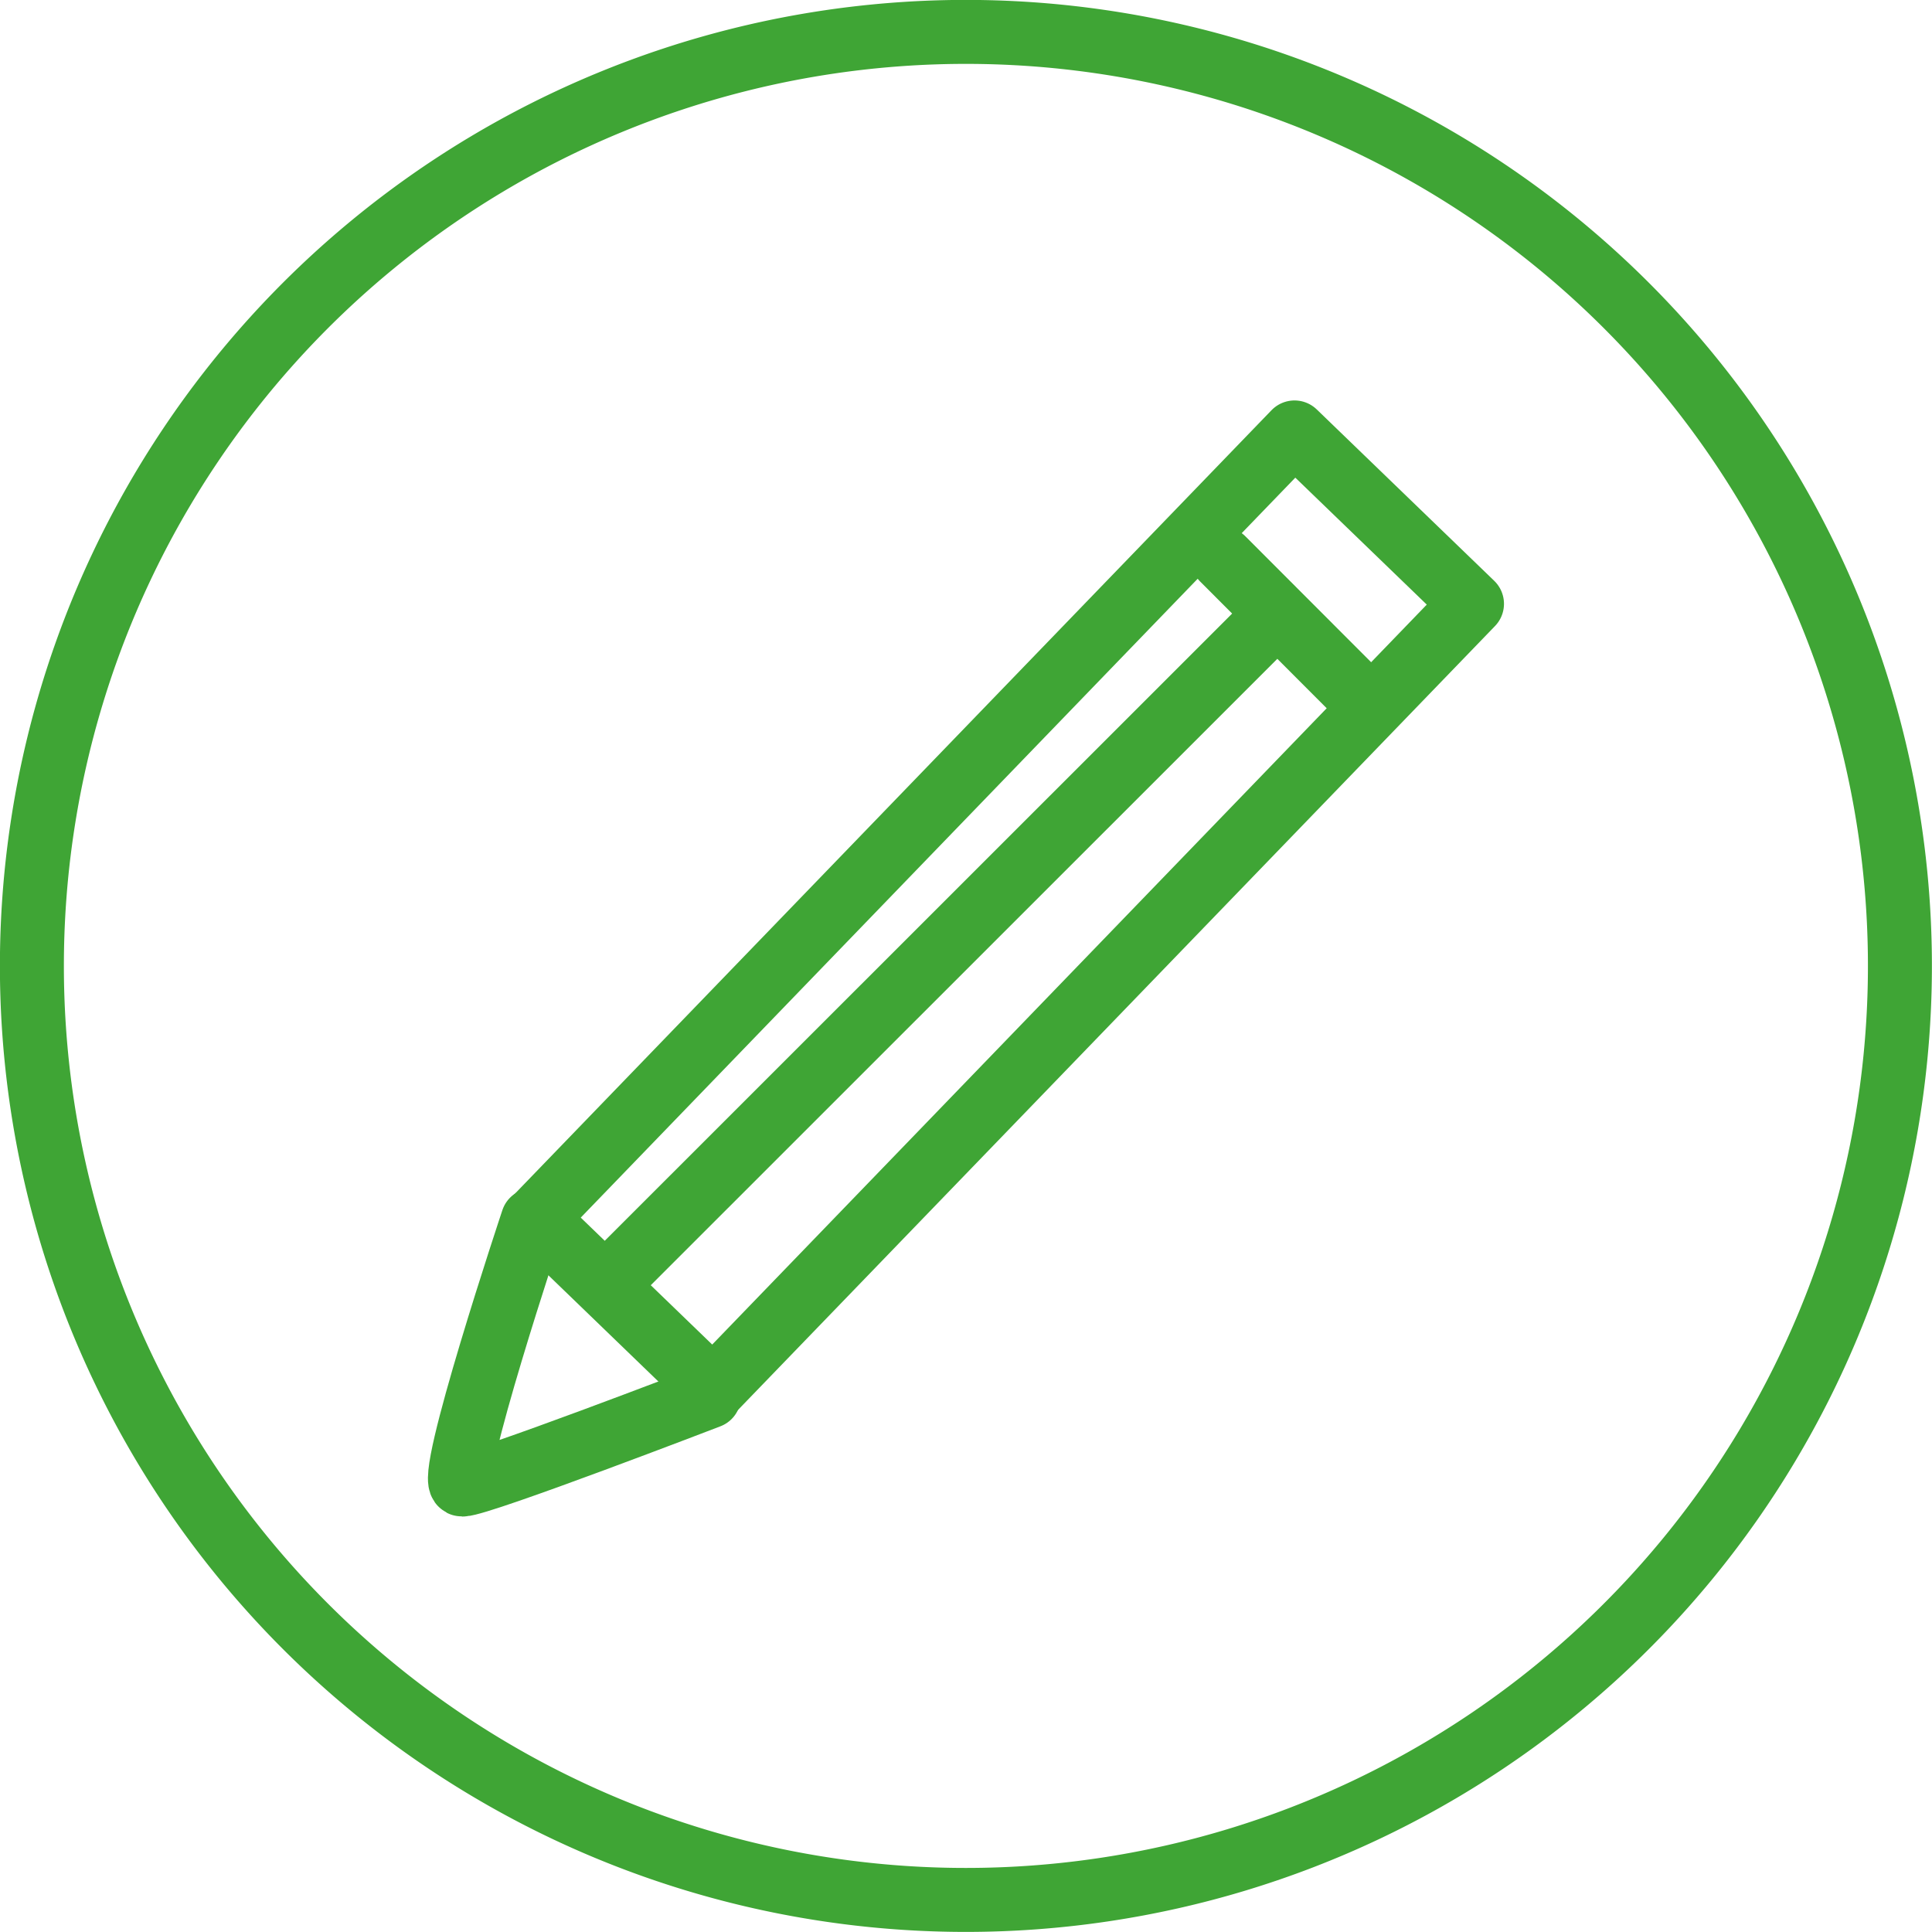
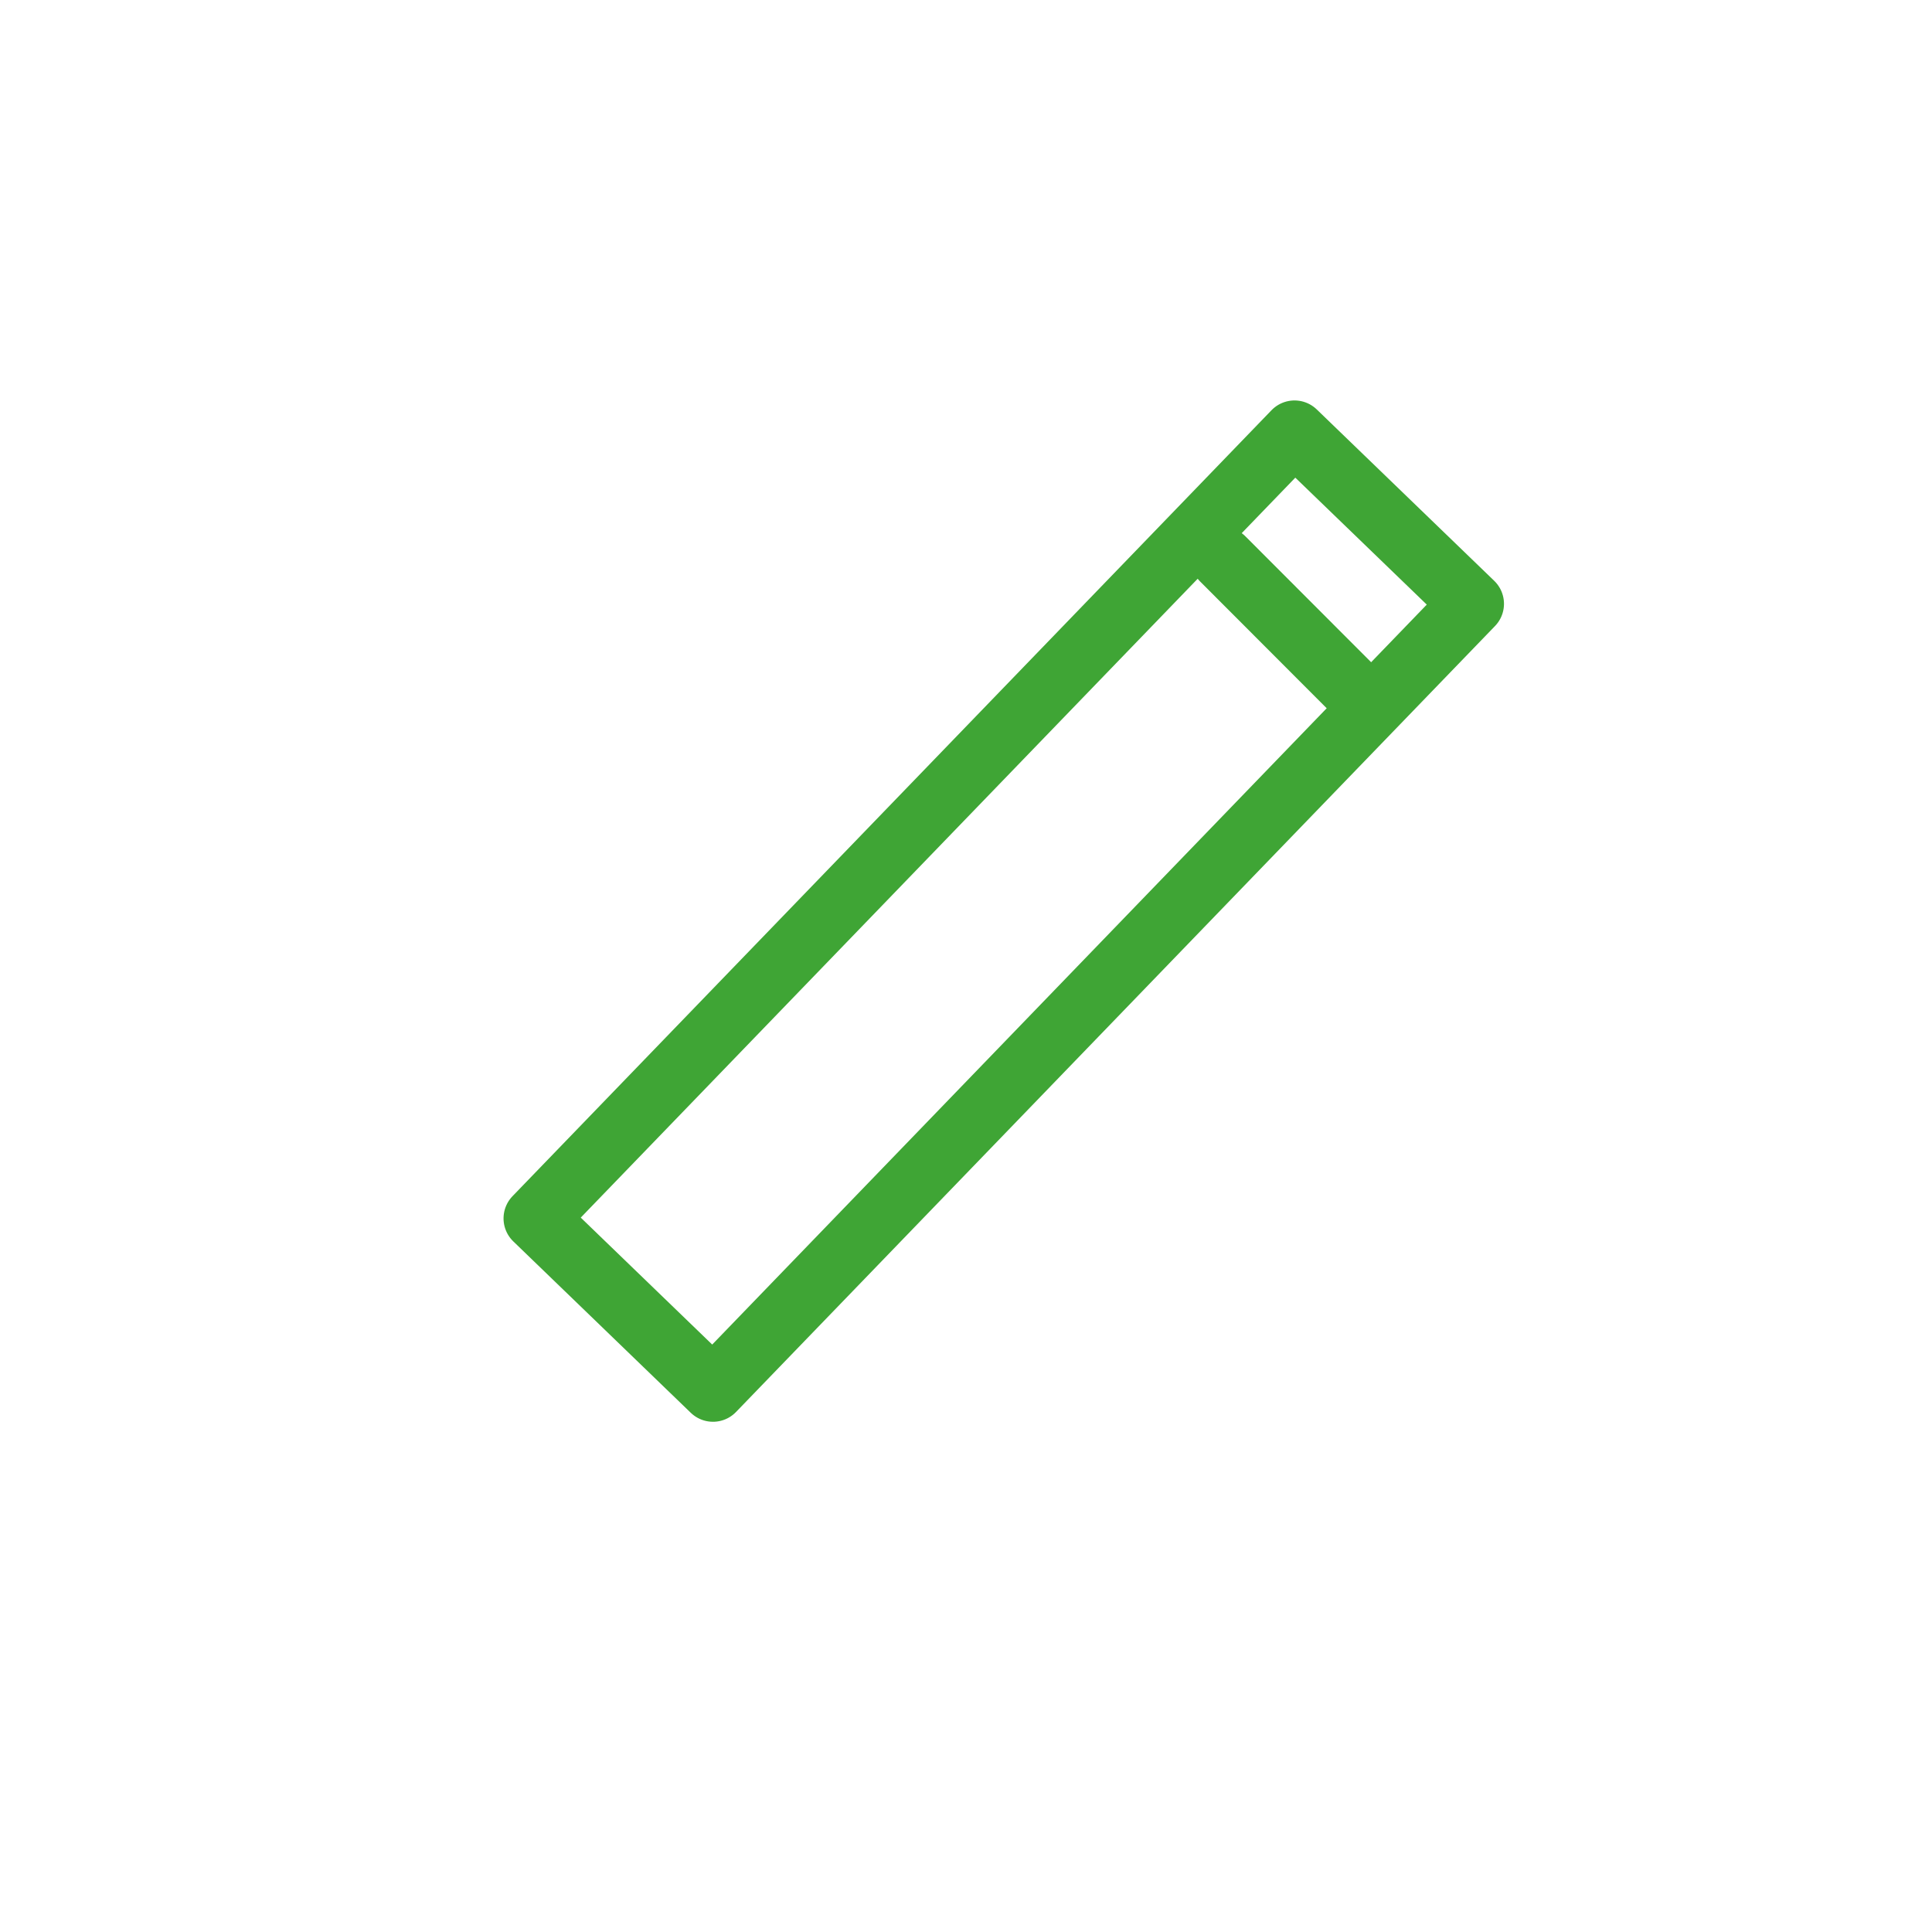
<svg xmlns="http://www.w3.org/2000/svg" viewBox="0 0 109.63 109.63">
  <defs>
    <style>.cls-1{fill:none;stroke:#3fa535;stroke-linecap:round;stroke-linejoin:round;stroke-width:3.63px;}</style>
  </defs>
  <title>icona-prototipo</title>
  <g id="Livello_2" data-name="Livello 2">
    <g id="Modello_1" data-name="Modello 1">
-       <path class="cls-1" d="M54.81,107.81a53,53,0,1,0-53-53A53,53,0,0,0,54.81,107.81Z" />
      <line class="cls-1" x1="69.39" y1="31.72" x2="76.57" y2="38.91" />
      <rect class="cls-1" x="25.96" y="44.7" width="62" height="14" transform="translate(-19.8 56.76) rotate(-46)" />
-       <path class="cls-1" d="M30.23,69.24s-5,15-4,15,14-5,14-5" />
-       <line class="cls-1" x1="71.76" y1="35.54" x2="34.57" y2="72.72" />
    </g>
  </g>
</svg>